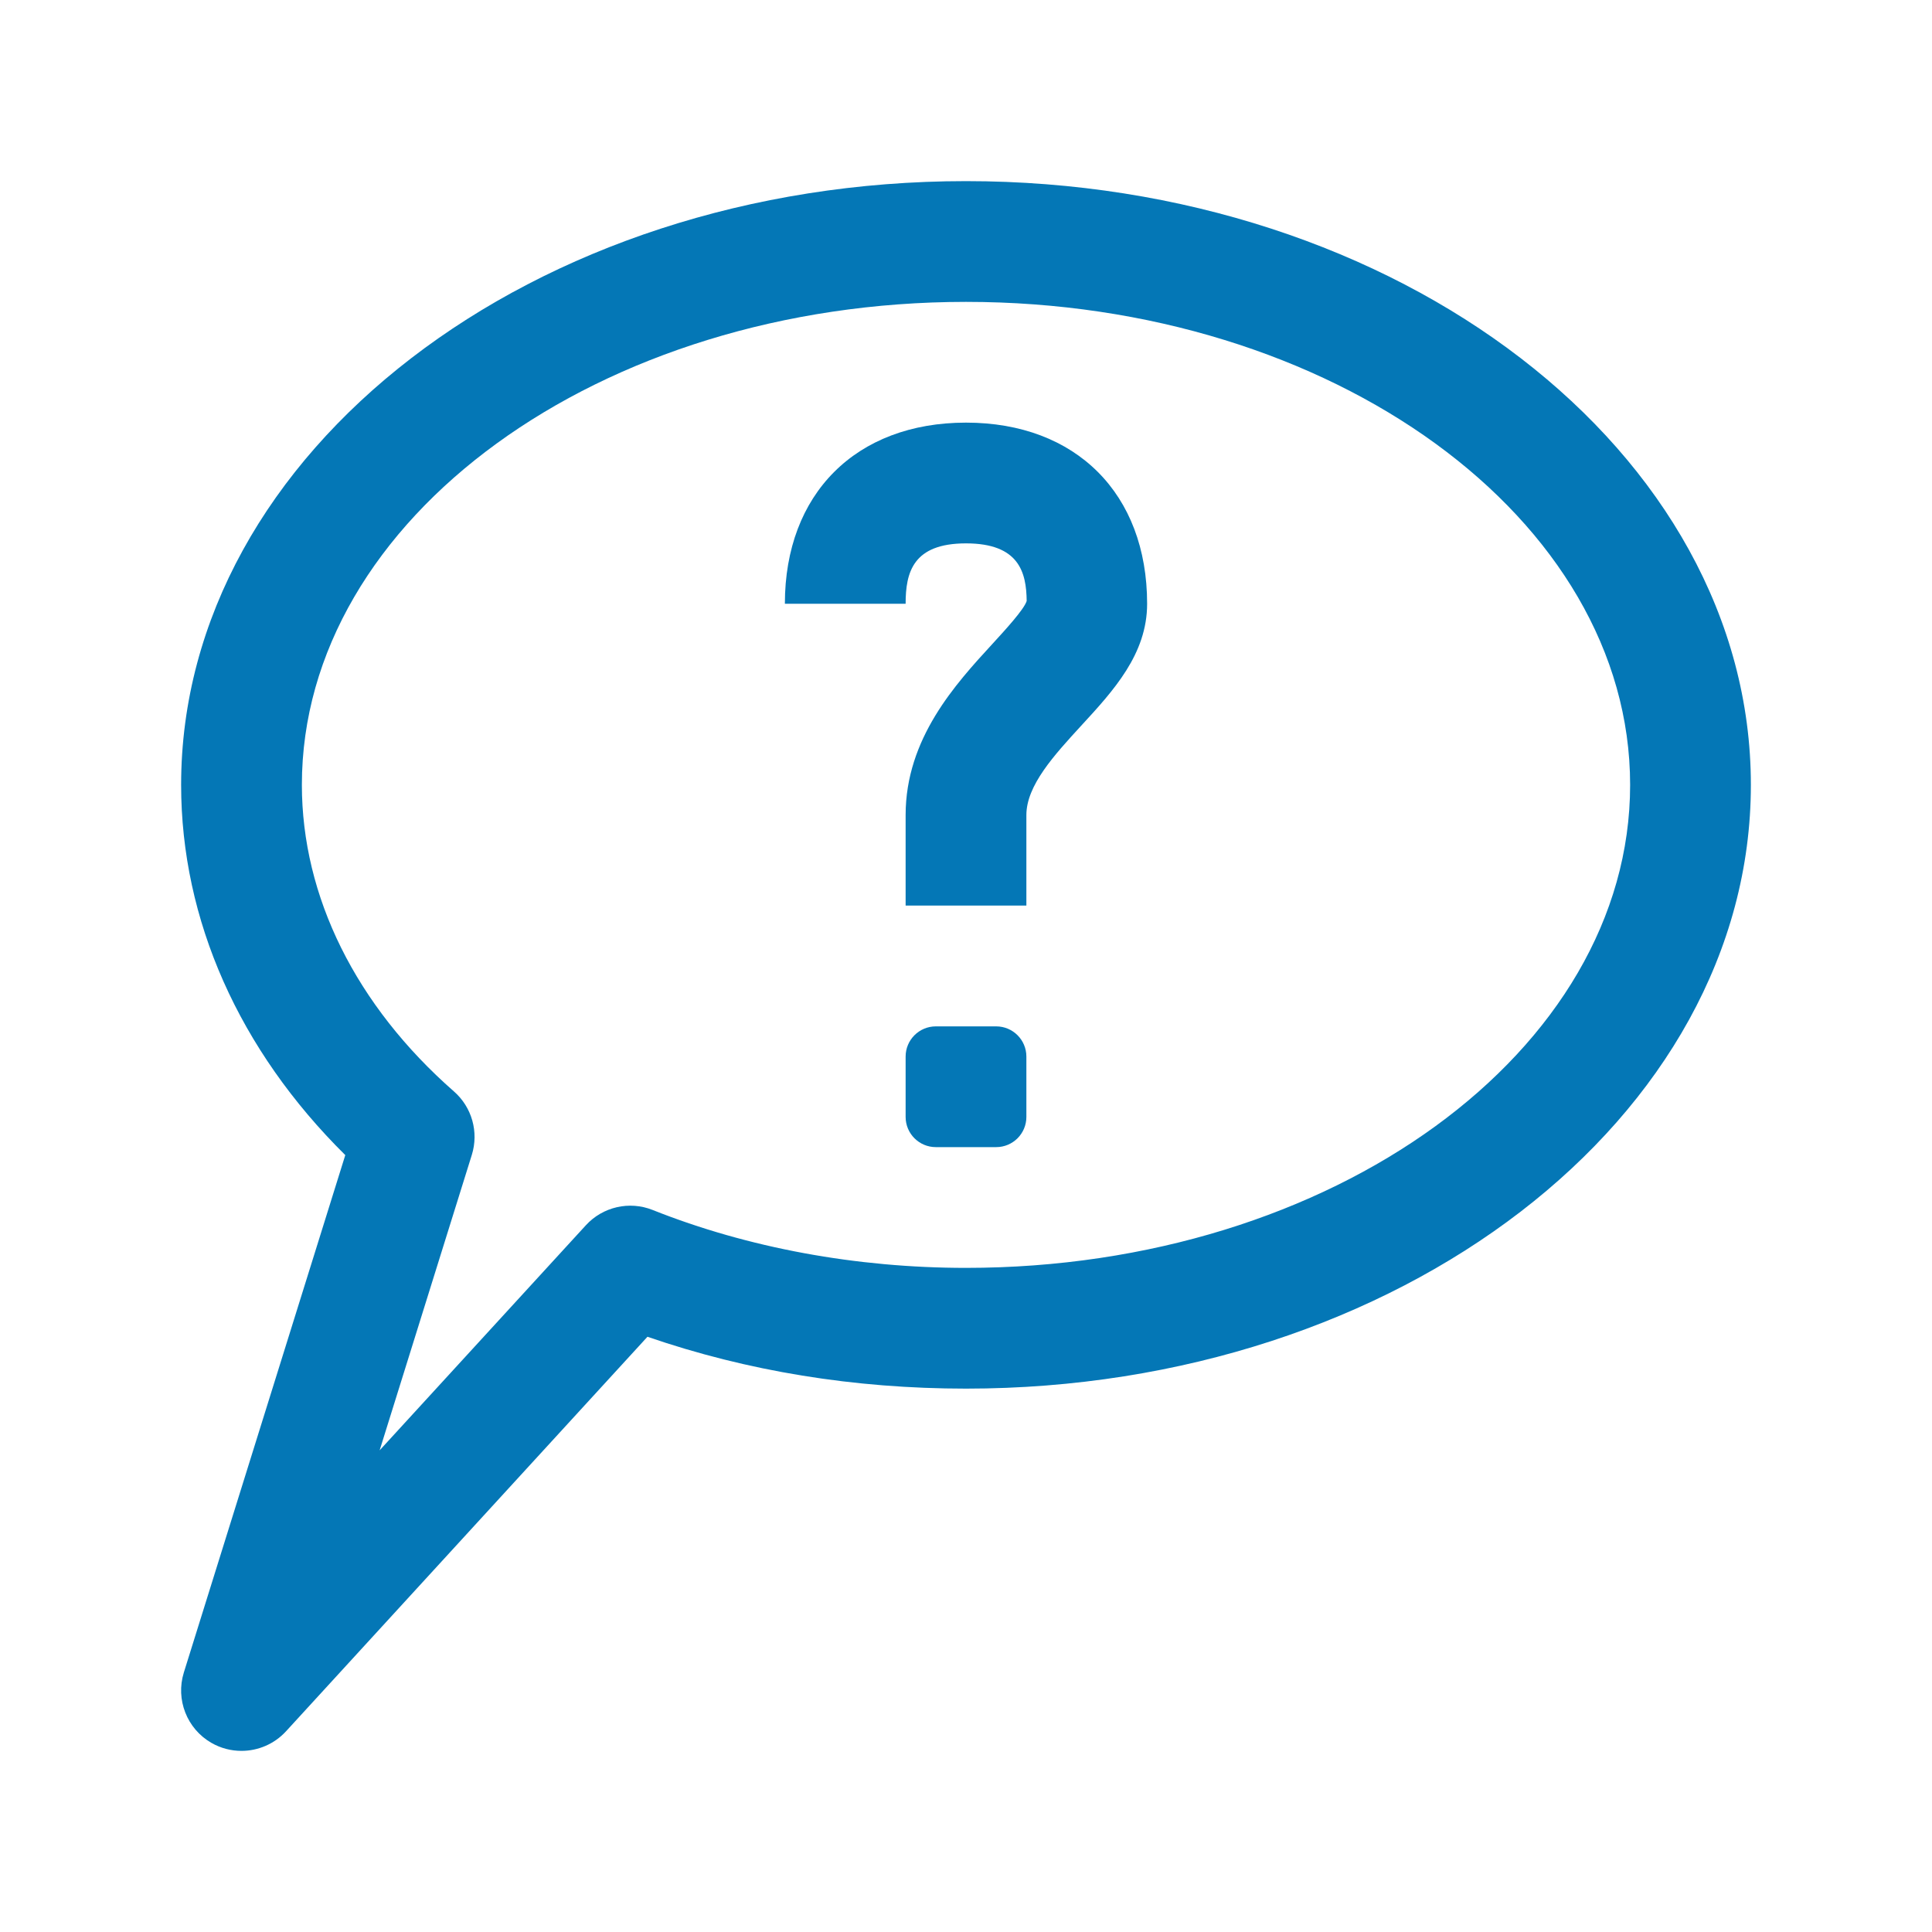
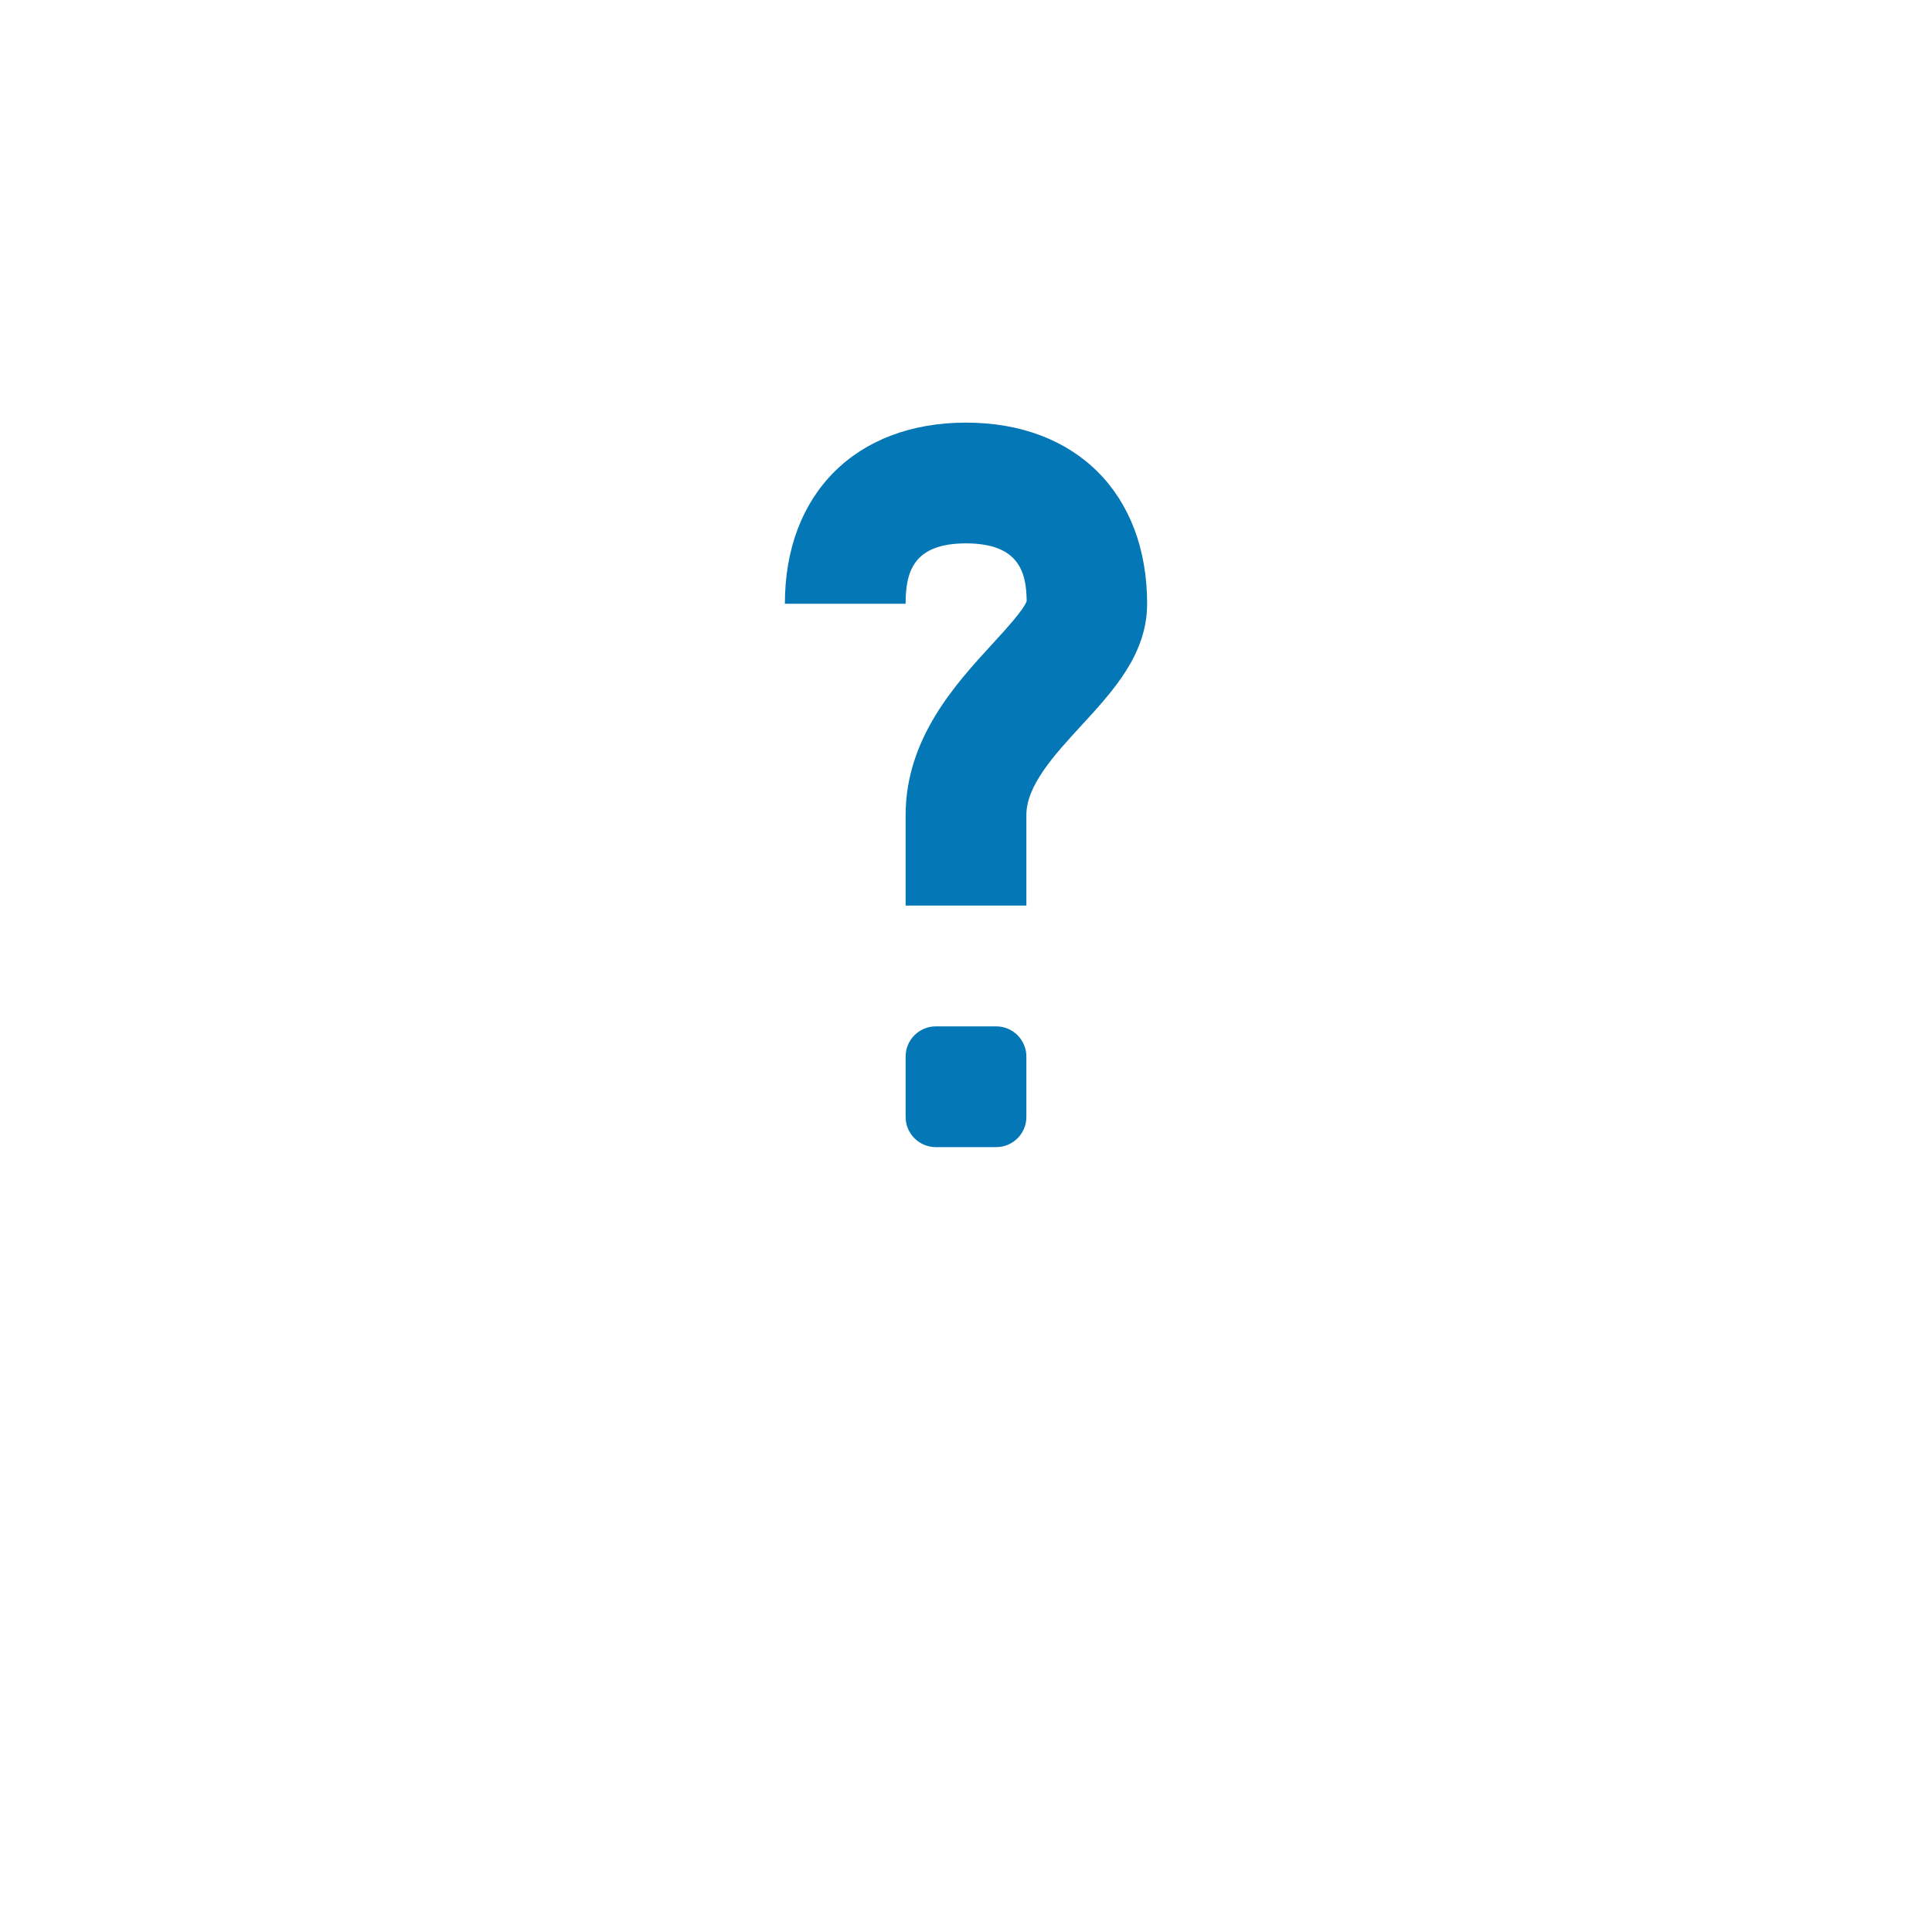
<svg xmlns="http://www.w3.org/2000/svg" viewBox="0 0 32 32" id="Why">
-   <path d="M4,29c-0.171,0-0.343-0.043-0.499-0.133c-0.405-0.233-0.595-0.717-0.456-1.165l2.674-8.57C3.96,17.393,3,15.237,3,13C3,7.486,8.832,3,16,3s13,4.486,13,10s-5.832,10-13,10c-1.852,0-3.623-0.289-5.276-0.859l-5.986,6.534C4.543,28.888,4.272,29,4,29z M16,5C9.935,5,5,8.589,5,13c0,1.849,0.894,3.653,2.519,5.078c0.298,0.261,0.413,0.672,0.296,1.05l-1.527,4.894l3.415-3.727c0.28-0.307,0.722-0.408,1.107-0.254C12.388,20.669,14.183,21,16,21c6.065,0,11-3.589,11-8S22.065,5,16,5z" fill="#0477b6" class="color000000 svgShape" />
  <path d="M17 14.999h-2V13.5c0-1.27.829-2.172 1.434-2.831.211-.23.529-.576.571-.715C17 9.48 16.879 9 16 9s-1 .48-1 1h-2c0-1.822 1.178-3 3-3s3 1.178 3 3c0 .833-.556 1.438-1.094 2.022C17.461 12.507 17 13.009 17 13.5V14.999zM16.5 19h-1c-.276 0-.5-.224-.5-.5v-1c0-.276.224-.5.5-.5h1c.276 0 .5.224.5.5v1C17 18.776 16.776 19 16.5 19z" fill="#0477b6" class="color000000 svgShape" />
</svg>